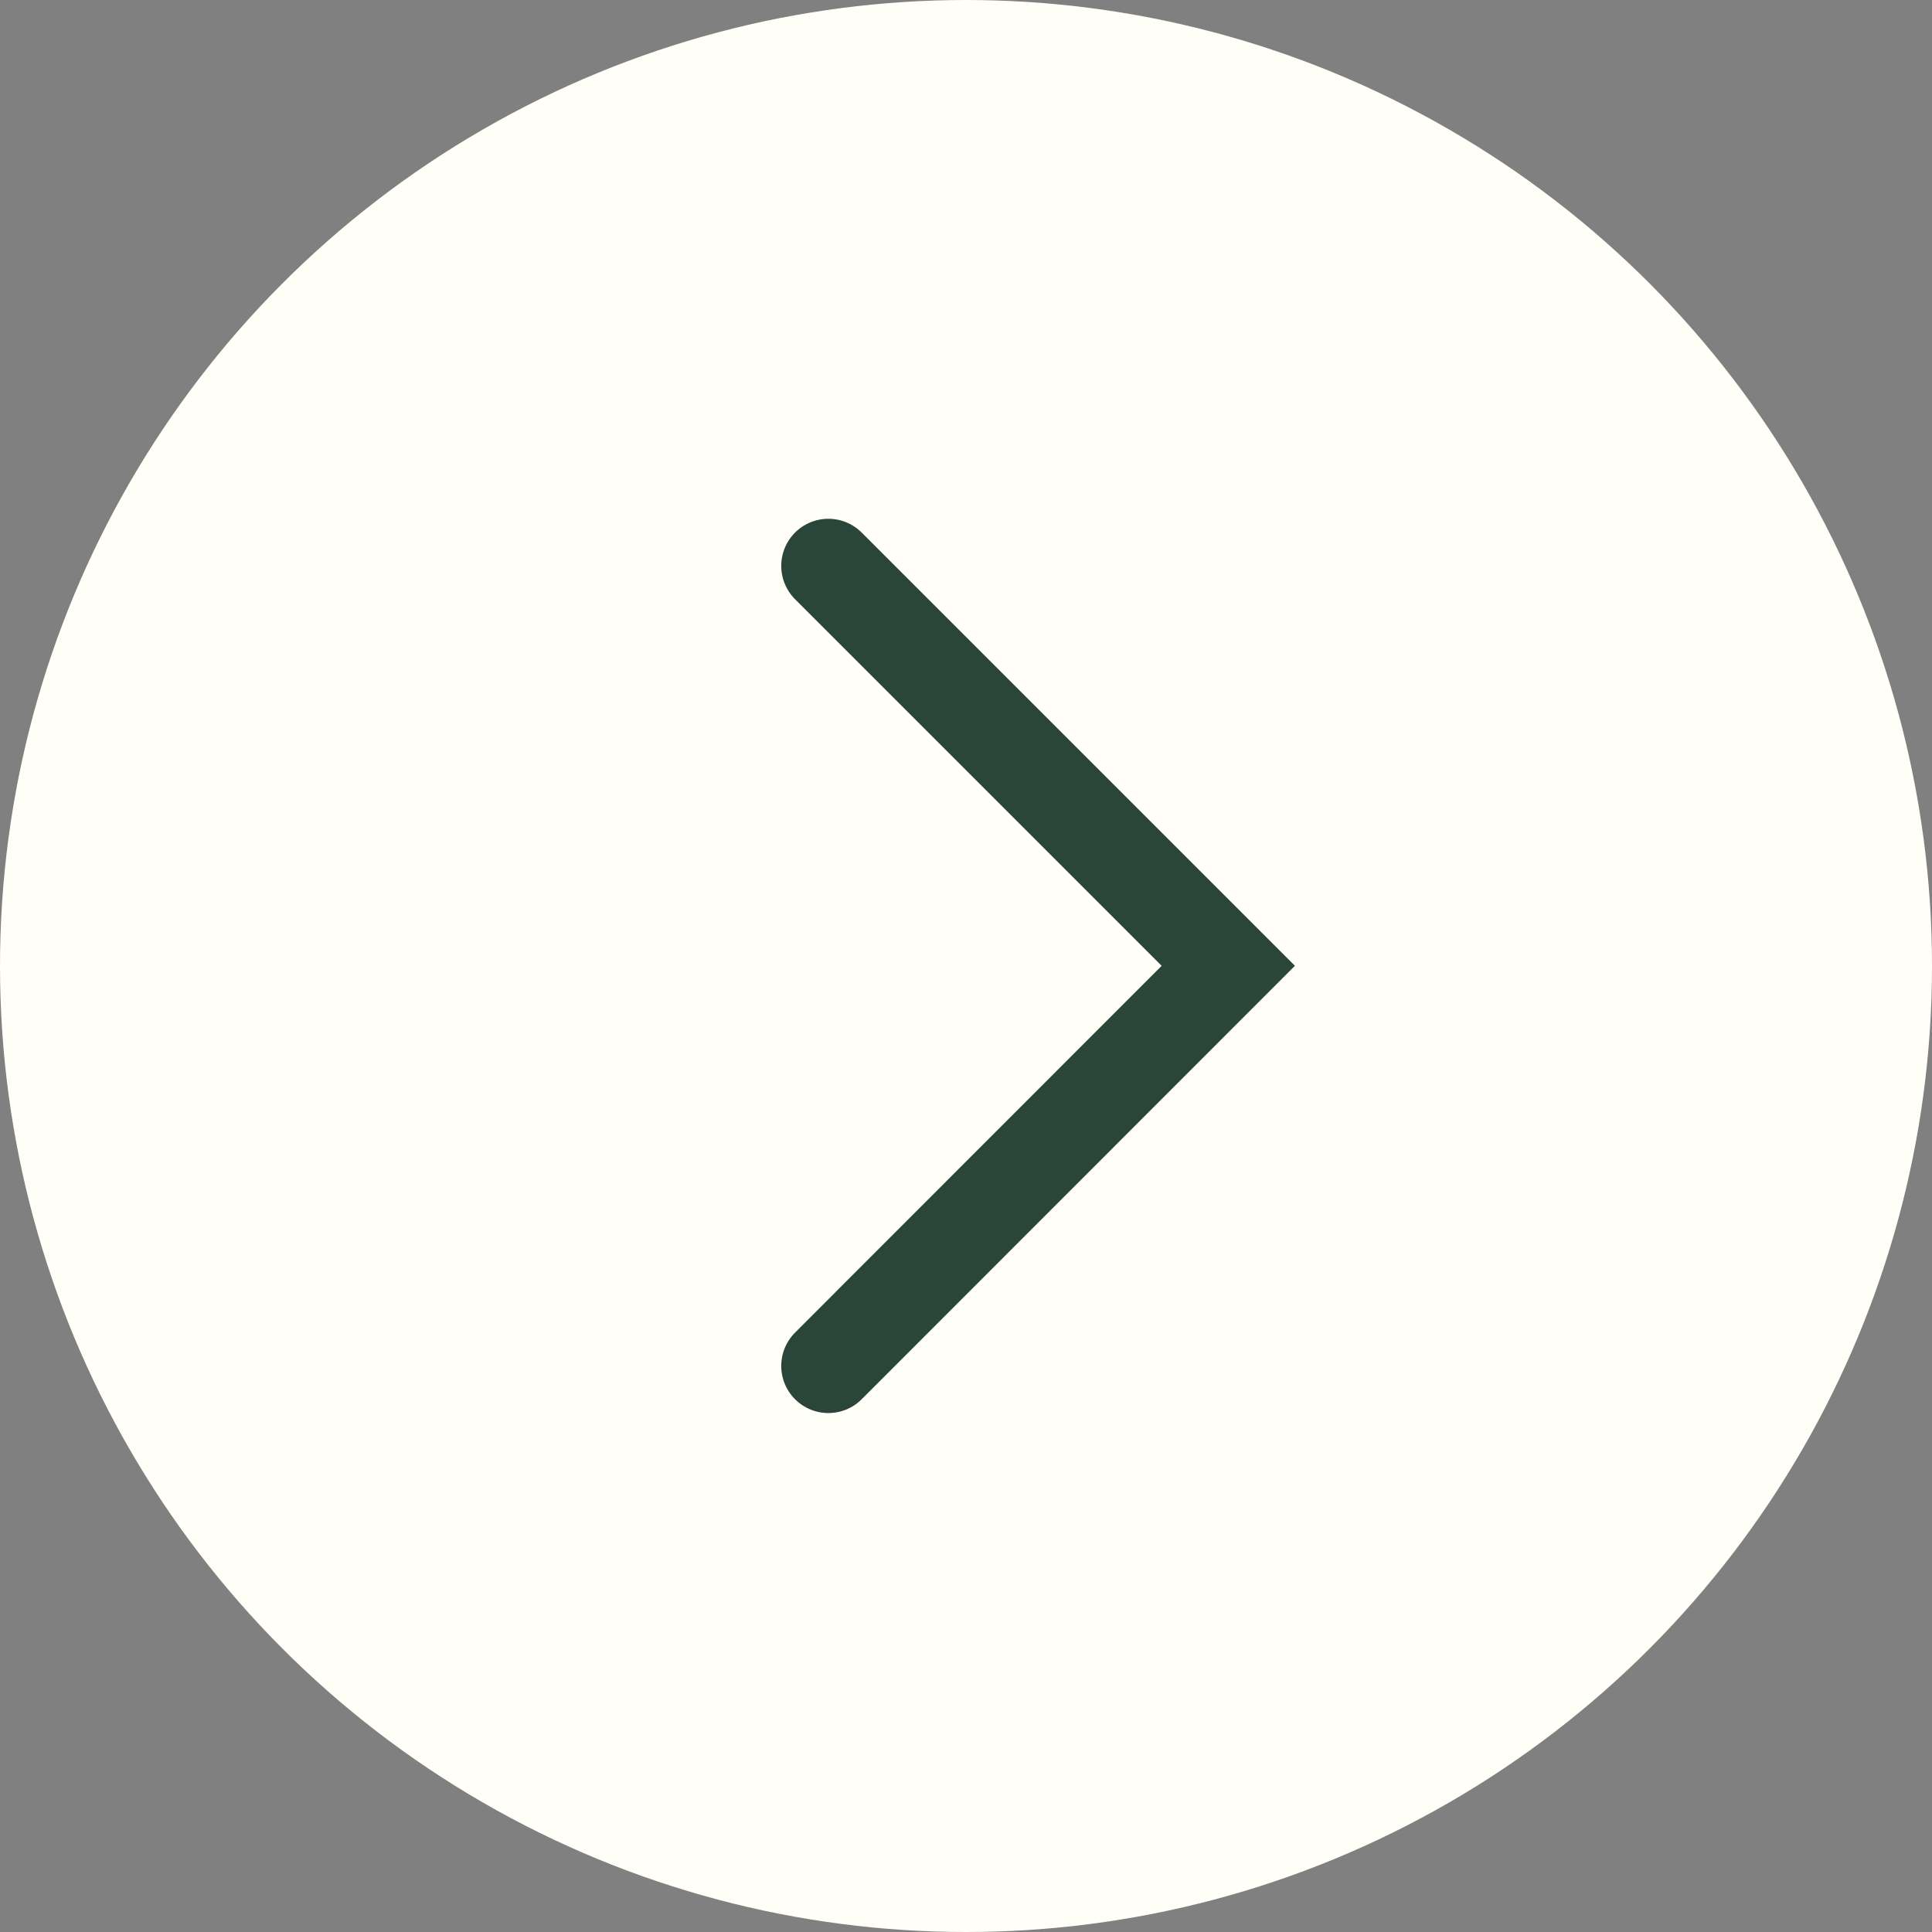
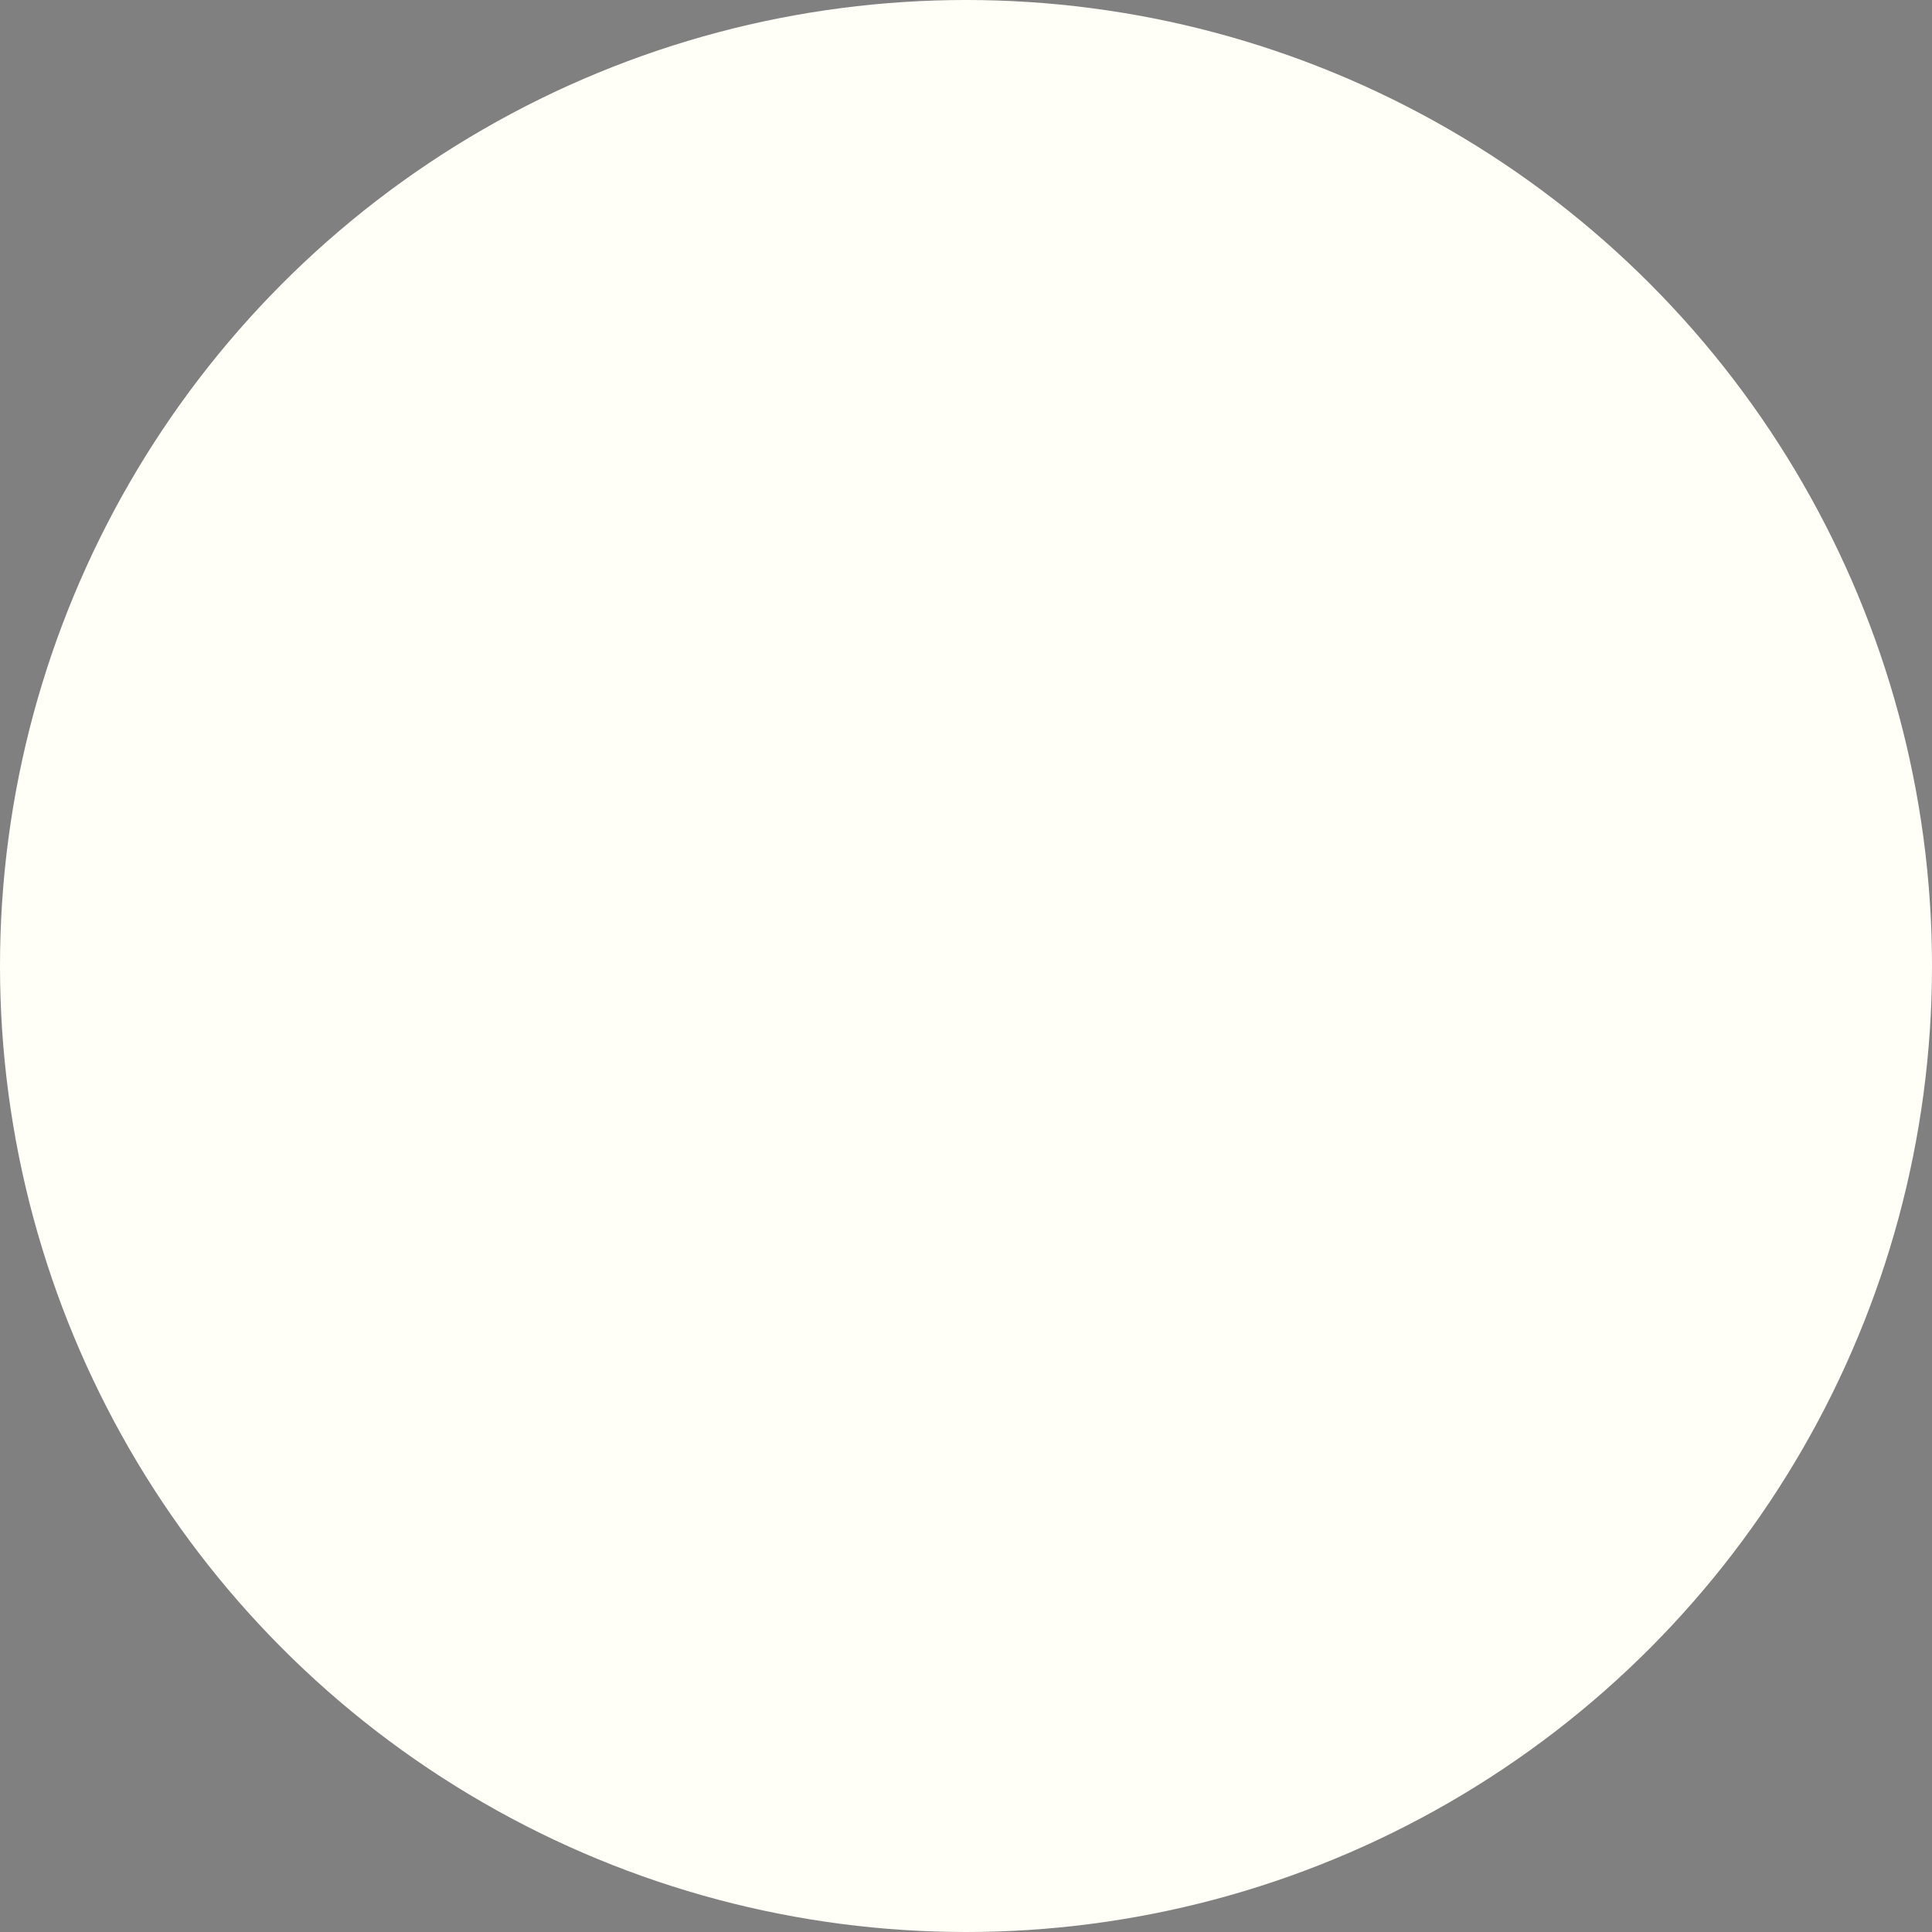
<svg xmlns="http://www.w3.org/2000/svg" width="41" height="41" viewBox="0 0 41 41">
  <rect x="0" y="0" width="41" height="41" fill="#808080" stroke="none" />
  <g id="Group_32" data-name="Group 32" transform="translate(247 411) rotate(180)">
    <circle id="Ellipse_1" data-name="Ellipse 1" cx="20.5" cy="20.5" r="20.5" transform="translate(206 370)" fill="#fffff7" />
-     <path id="Path_35" data-name="Path 35" d="M244.507,352.909,236.02,361.4l8.487,8.487" transform="translate(-15.086 29.104)" fill="none" stroke="#2a463b" stroke-linecap="round" stroke-width="2" />
  </g>
</svg>